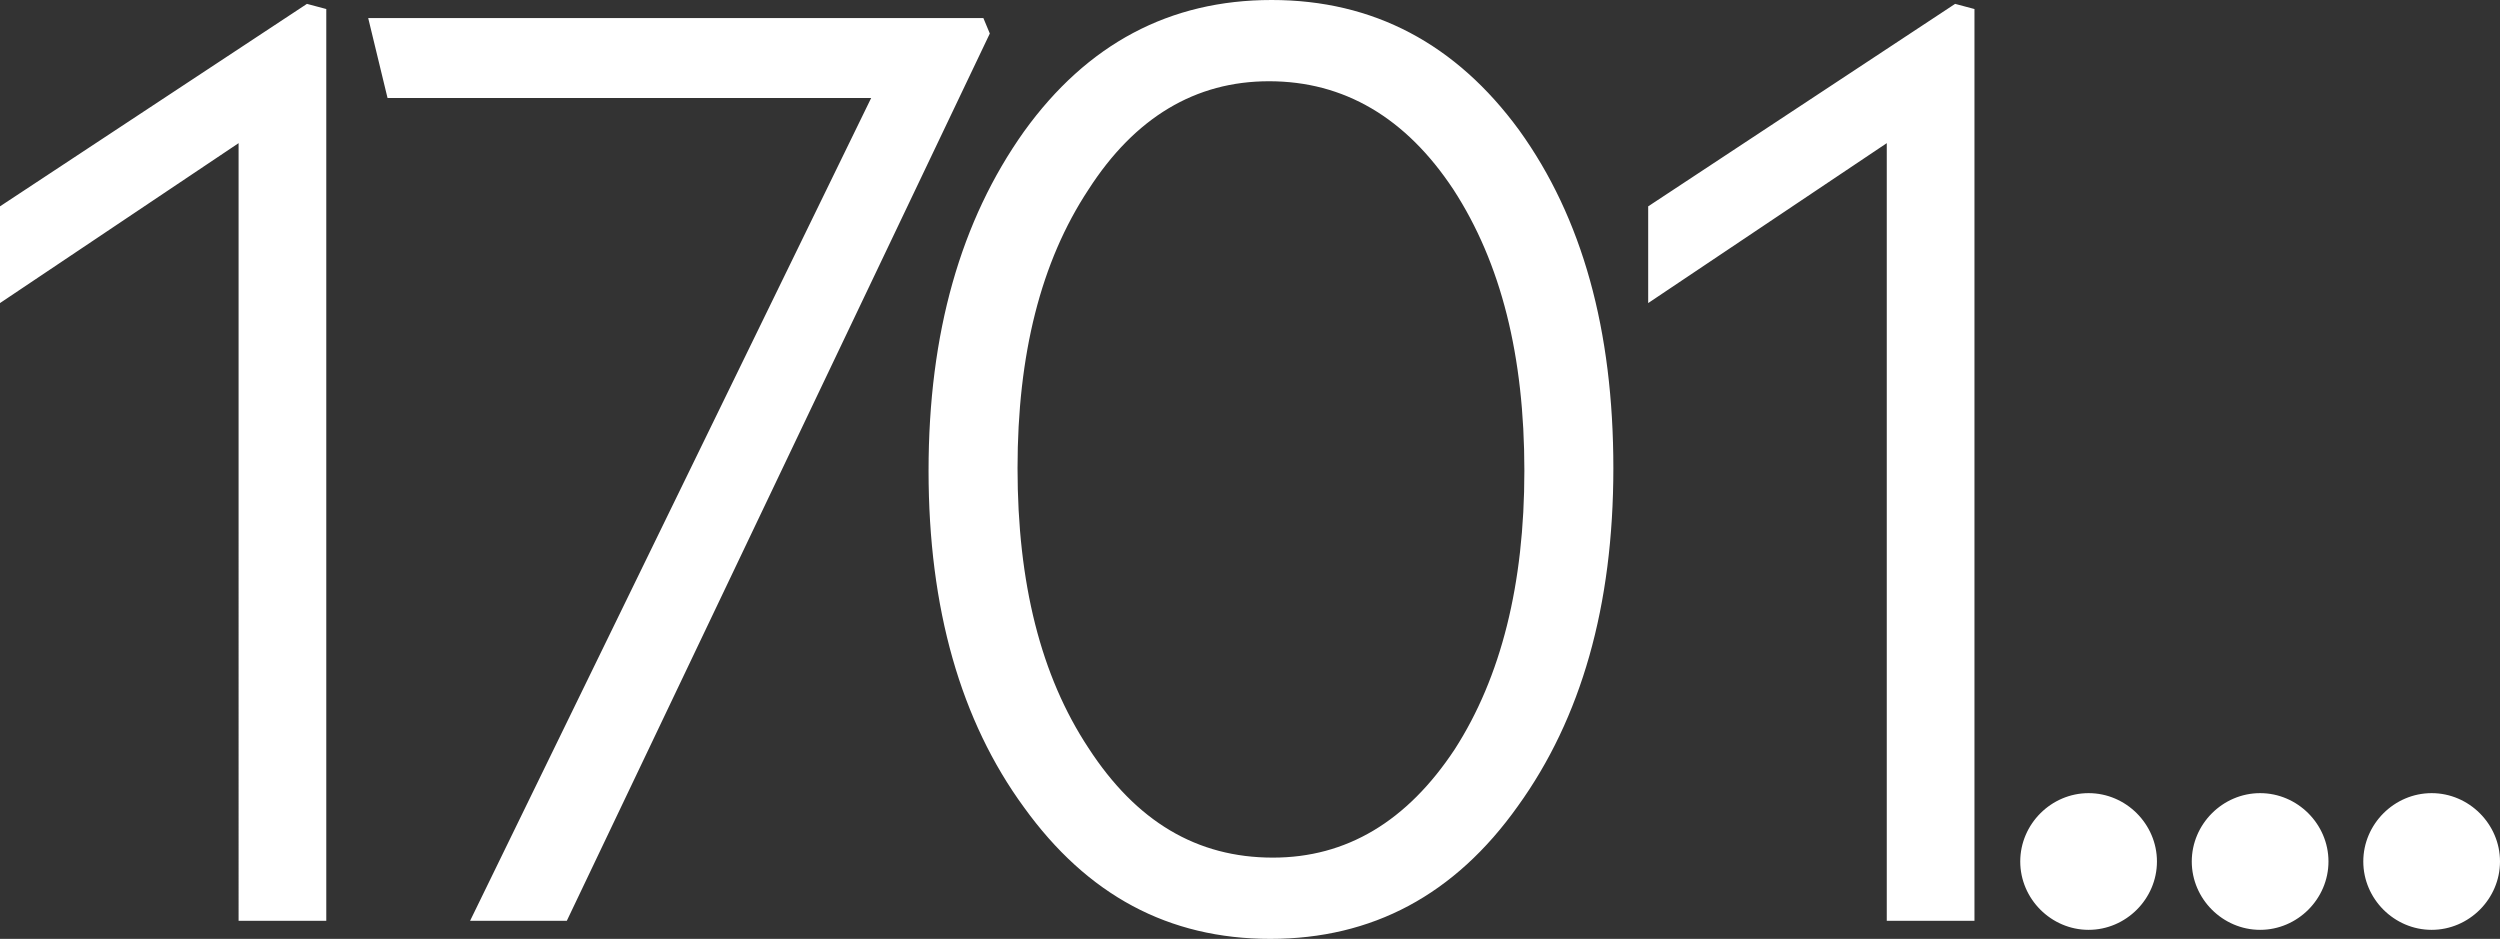
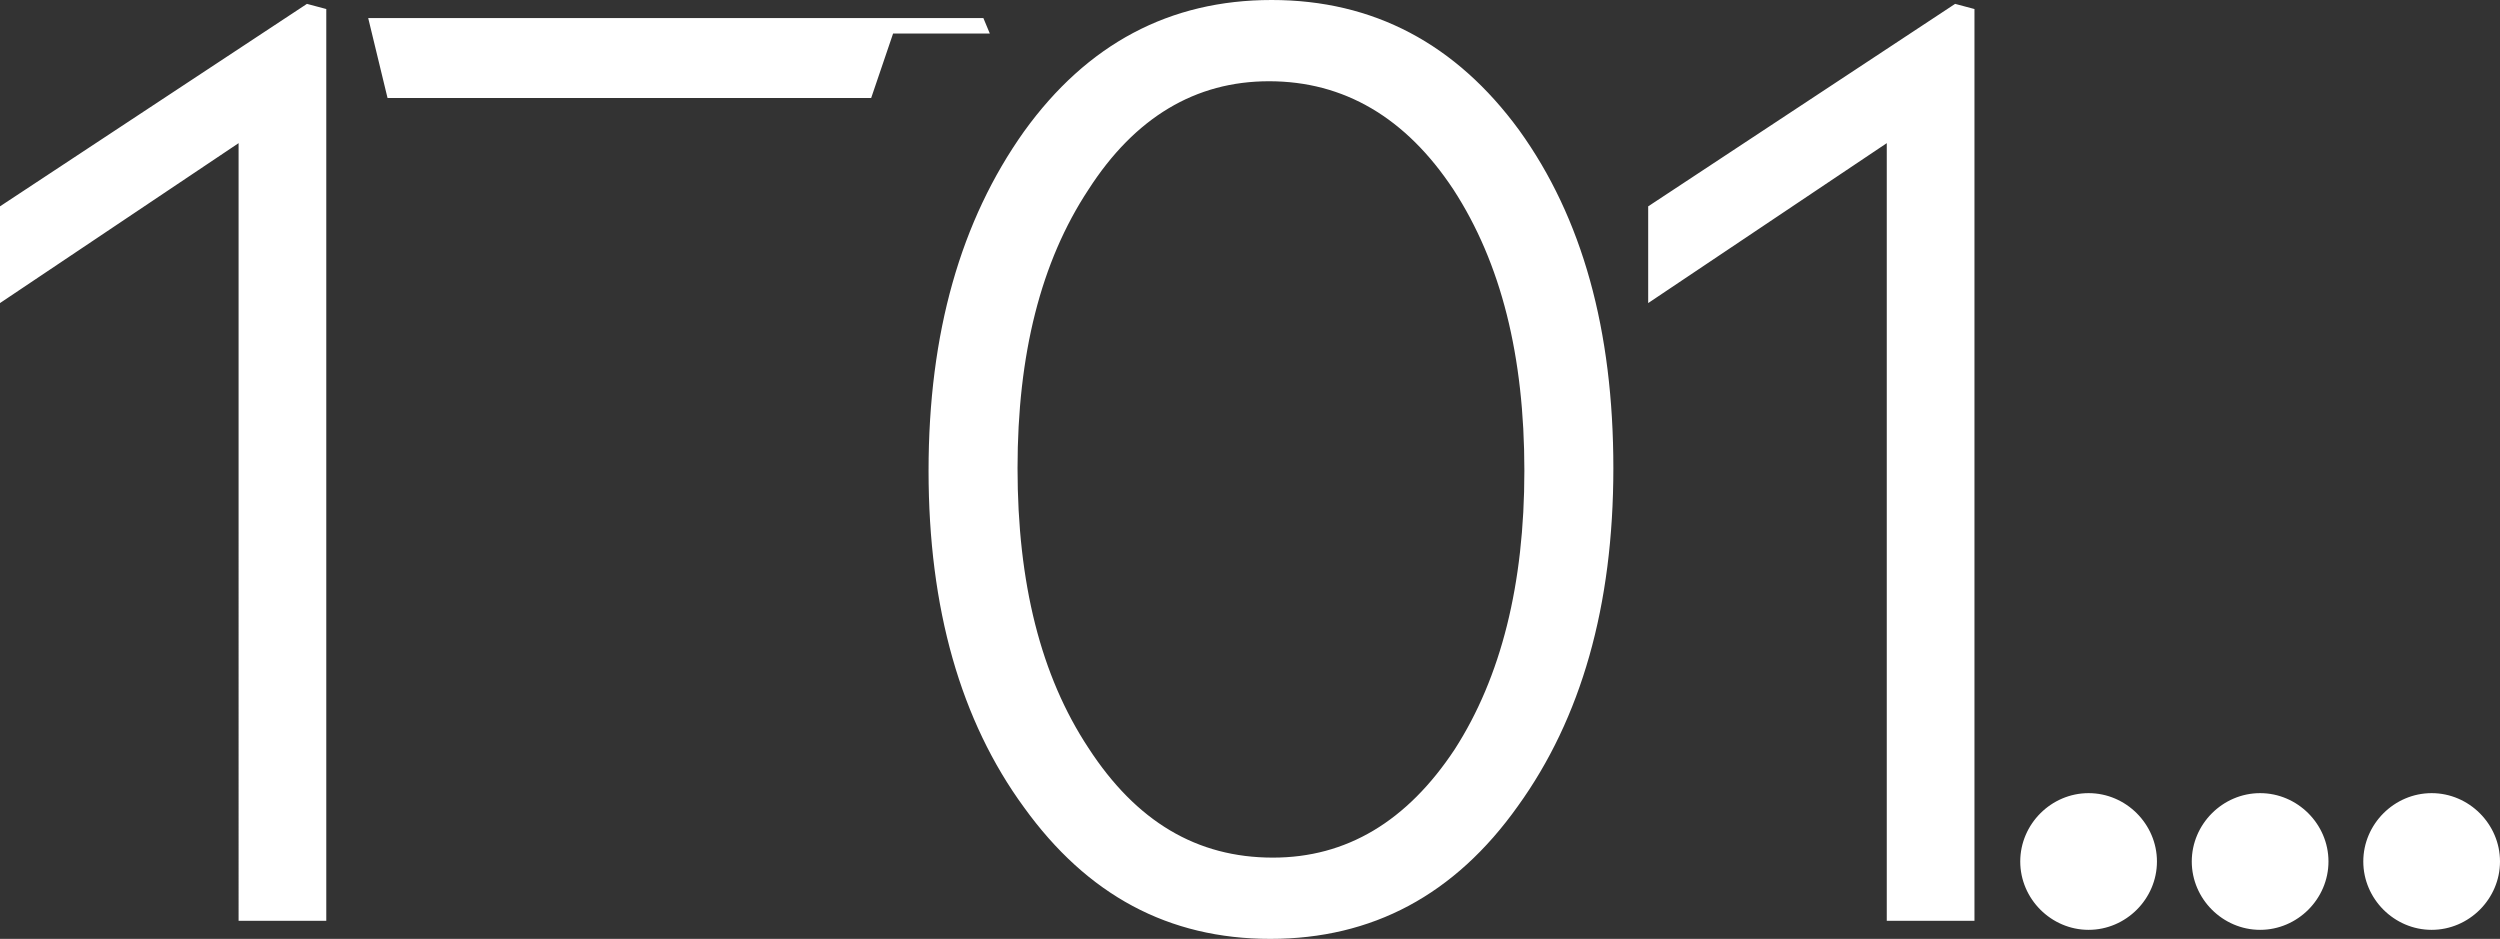
<svg xmlns="http://www.w3.org/2000/svg" id="a" data-name="ART" width="1938.5" height="728" viewBox="0 0 1938.5 728">
  <rect x="0" y="0" width="1938.5" height="728" fill="#333333" stroke="none" />
-   <path id="b" data-name="1701..." d="m253,7v707h-68V111L0,235v-75L238,3l15,4Zm514.5,19l-328,688h-75L675.5,76h-375l-15-62h477l5,12Zm410.5,75C1129,34,1065,0,986,0s-143,34-192,102c-49,69-74,156-74,263s25,194,74,261c49,68,112,102,191,102s143-34,192-103c49-68,74-155,74-262s-24-194-73-262Zm-50,480c-37,56-84,84-141,84-59,0-106-28-143-85-37-56-55-128-55-217,0-88,18-160,55-216,36-56,83-84,140-84,58,0,106,28,143,84,37,57,55,129,55,218,0,88-18,160-54,216ZM1531,7v707h-68V111l-185,124v-75L1516,3l15,4Zm35.5,661c0-29,24-53,53-53s53,24,53,53-24,53-53,53-53-24-53-53Zm133,0c0-29,24-53,53-53s53,24,53,53-24,53-53,53-53-24-53-53Zm133,0c0-29,24-53,53-53s53,24,53,53-24,53-53,53-53-24-53-53Z" fill="#fff" />
+   <path id="b" data-name="1701..." d="m253,7v707h-68V111L0,235v-75L238,3l15,4Zm514.5,19h-75L675.5,76h-375l-15-62h477l5,12Zm410.5,75C1129,34,1065,0,986,0s-143,34-192,102c-49,69-74,156-74,263s25,194,74,261c49,68,112,102,191,102s143-34,192-103c49-68,74-155,74-262s-24-194-73-262Zm-50,480c-37,56-84,84-141,84-59,0-106-28-143-85-37-56-55-128-55-217,0-88,18-160,55-216,36-56,83-84,140-84,58,0,106,28,143,84,37,57,55,129,55,218,0,88-18,160-54,216ZM1531,7v707h-68V111l-185,124v-75L1516,3l15,4Zm35.5,661c0-29,24-53,53-53s53,24,53,53-24,53-53,53-53-24-53-53Zm133,0c0-29,24-53,53-53s53,24,53,53-24,53-53,53-53-24-53-53Zm133,0c0-29,24-53,53-53s53,24,53,53-24,53-53,53-53-24-53-53Z" fill="#fff" />
</svg>